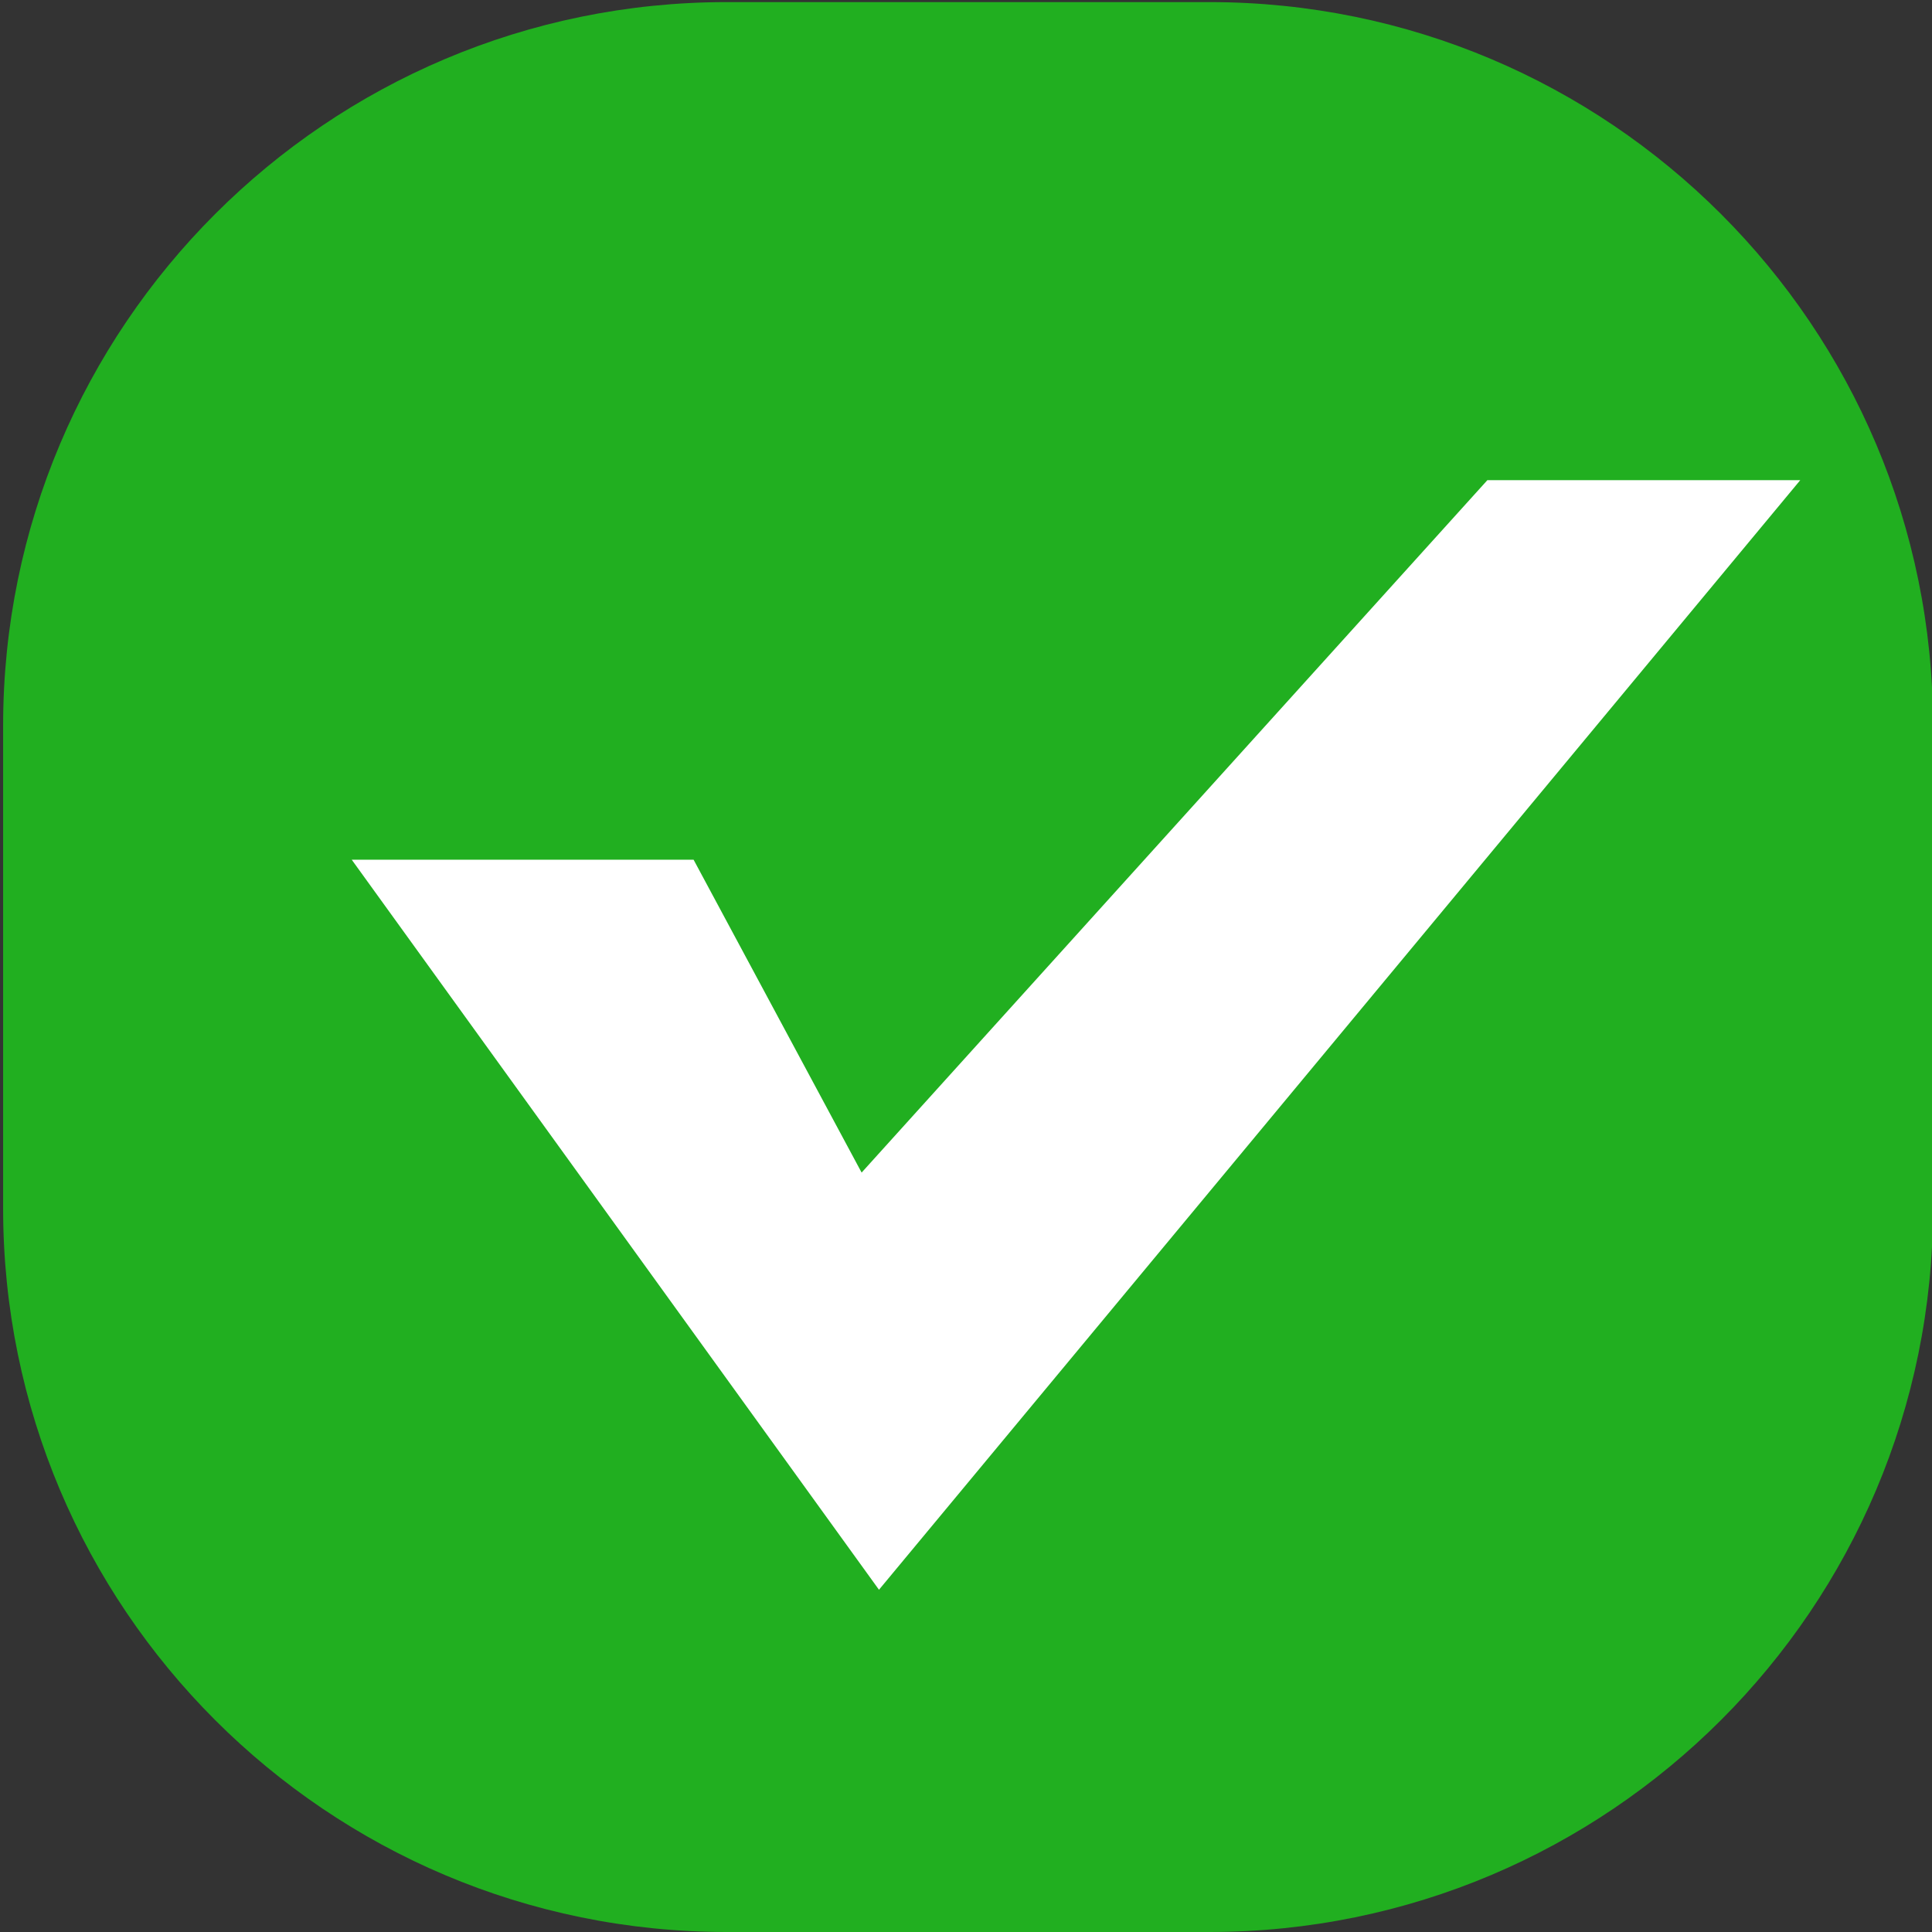
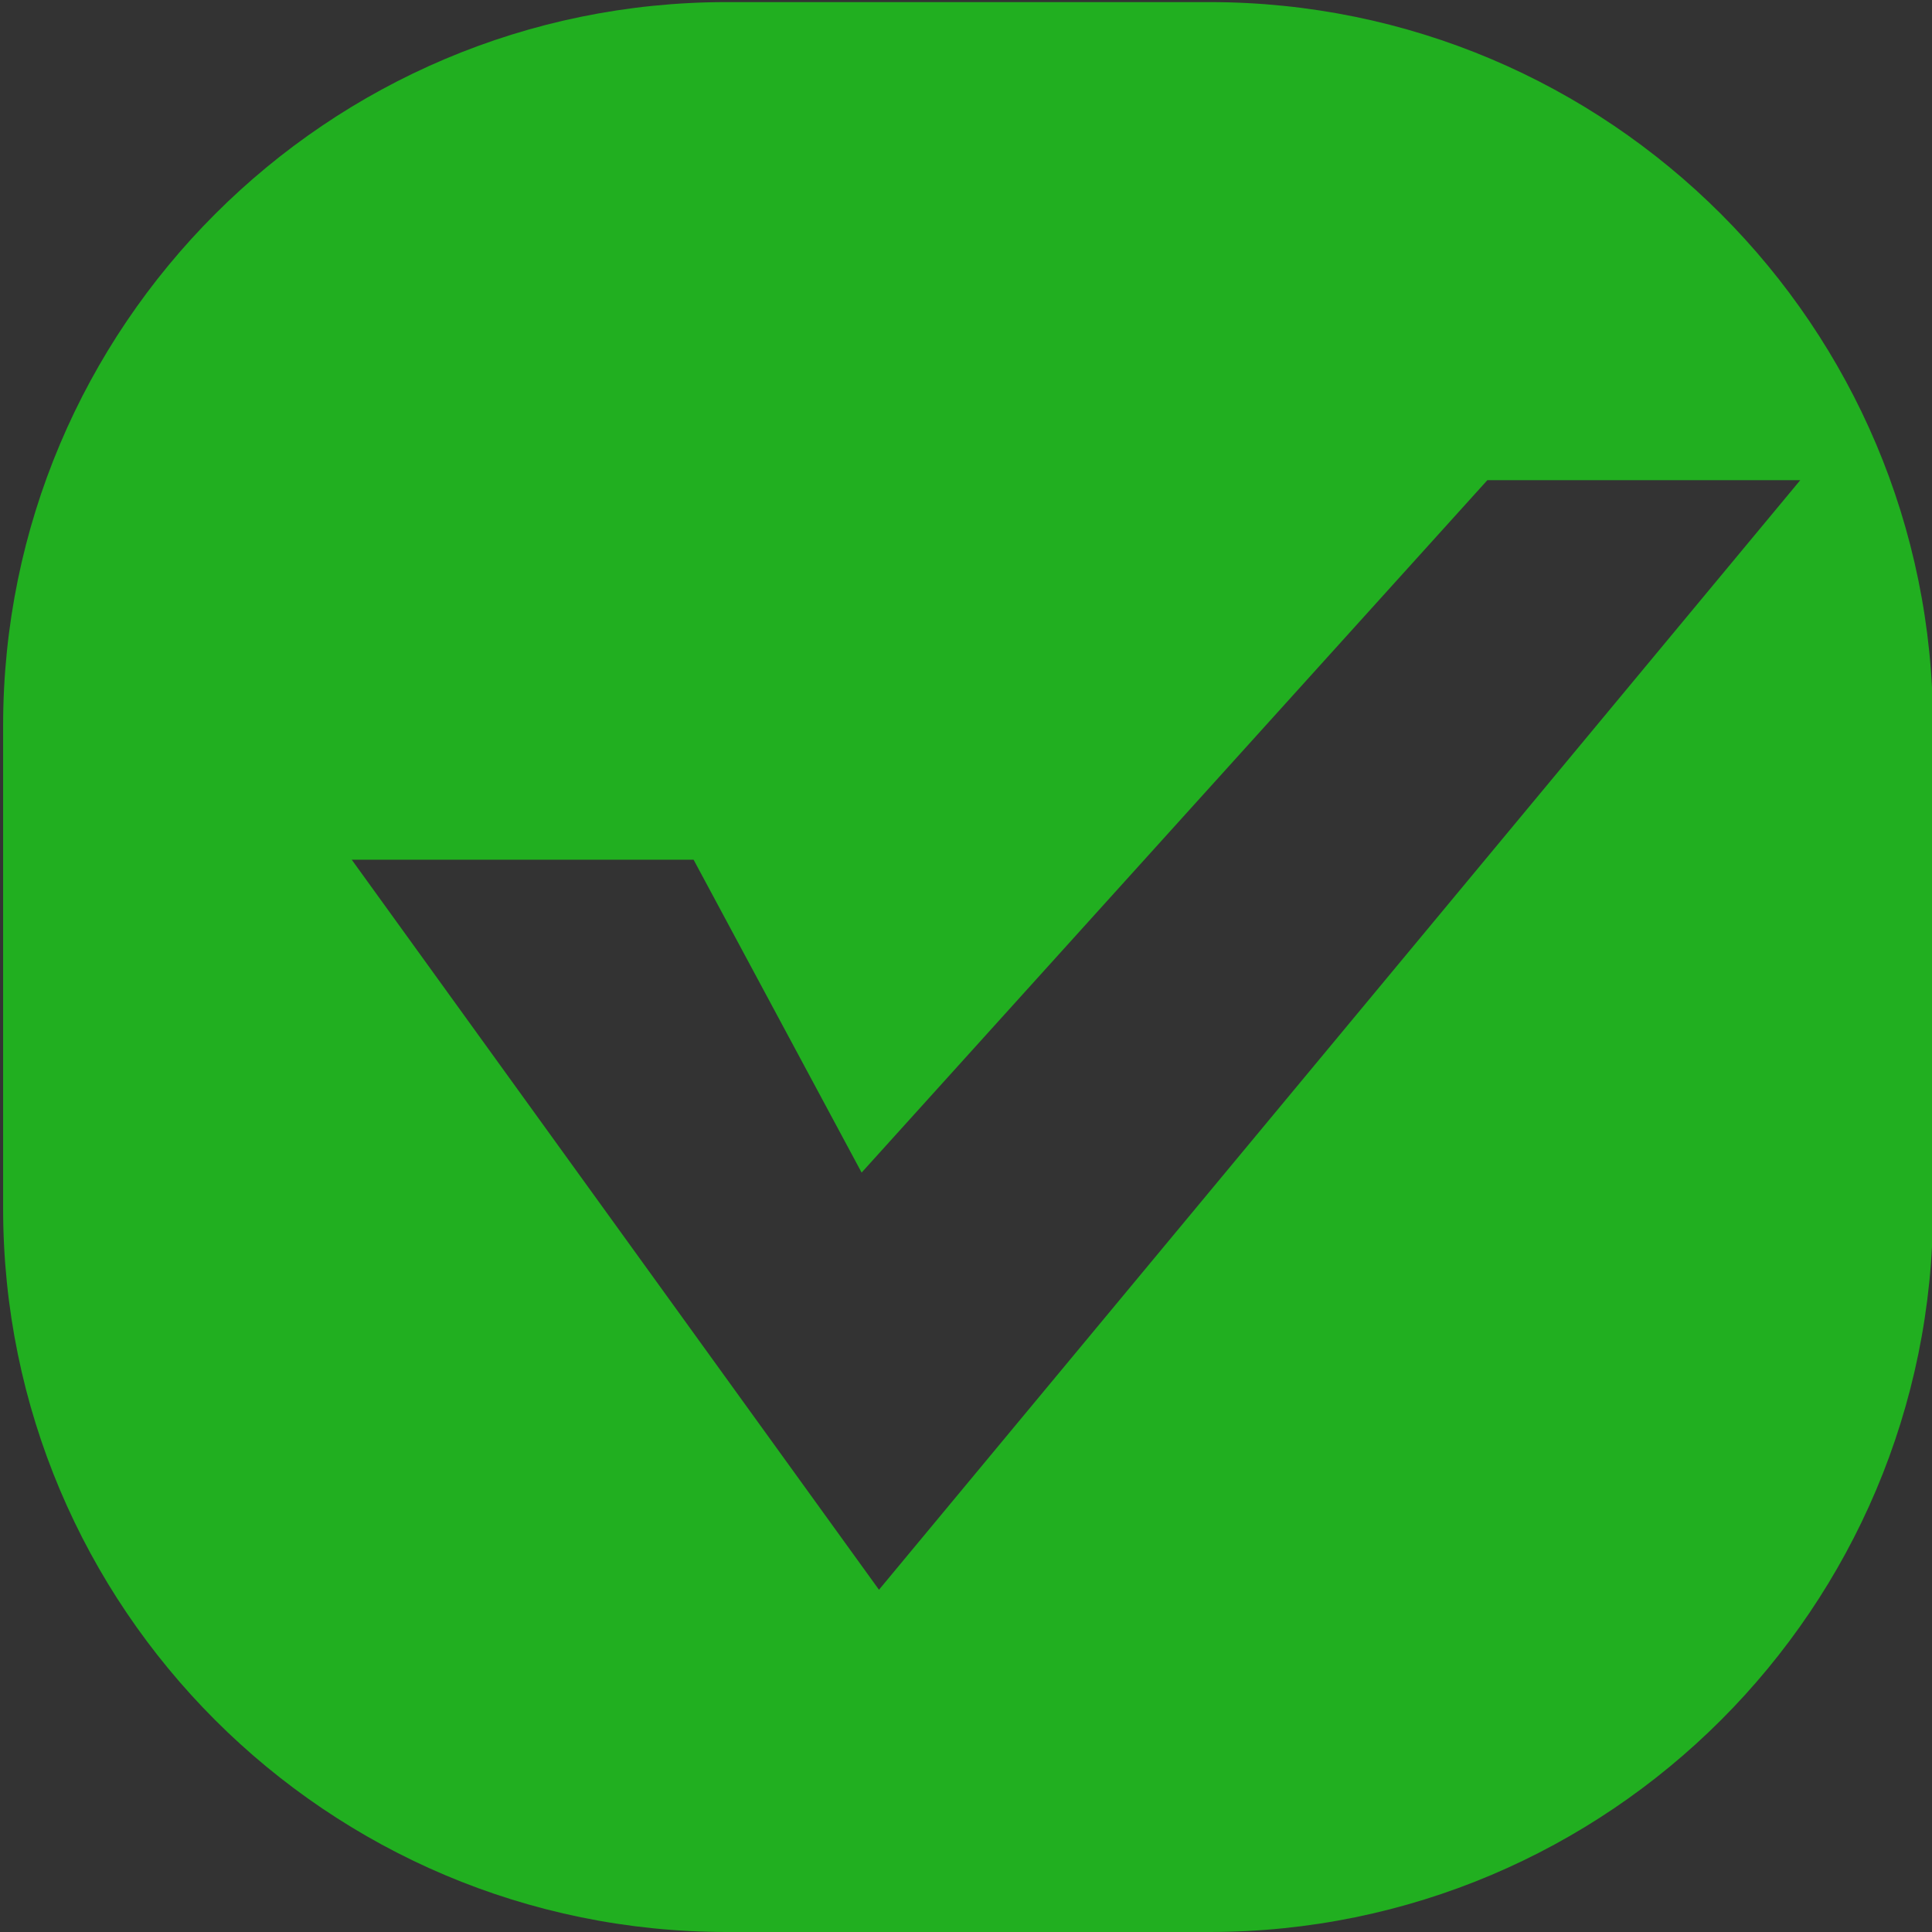
<svg xmlns="http://www.w3.org/2000/svg" version="1.1" id="图层_1" x="0px" y="0px" width="200px" height="200px" viewBox="0 0 200 200" enable-background="new 0 0 200 200" xml:space="preserve">
  <rect x="0" y="0" width="200" height="200" fill="#333333" stroke="none" />
-   <path fill="#FFFFFF" d="M24.693,91.658c-0.012,48.106,38.975,87.114,87.081,87.125c48.105,0.014,87.113-38.975,87.127-87.08  c0-0.015,0-0.03,0-0.045c0-48.106-38.998-87.104-87.104-87.104C63.69,4.554,24.693,43.552,24.693,91.658L24.693,91.658z" />
  <path fill="#21AF20" d="M125.188,0.217H75.241c-41.376,0-74.918,33.542-74.918,74.918v49.946C0.323,166.458,33.865,200,75.241,200  h49.946c41.376,0,74.918-33.543,74.918-74.918V75.136C200.105,33.759,166.563,0.217,125.188,0.217z M90.992,164.57L36.41,88.995  h35.389l17.395,32.39l64.778-71.678h32.39L90.992,164.57z" />
</svg>